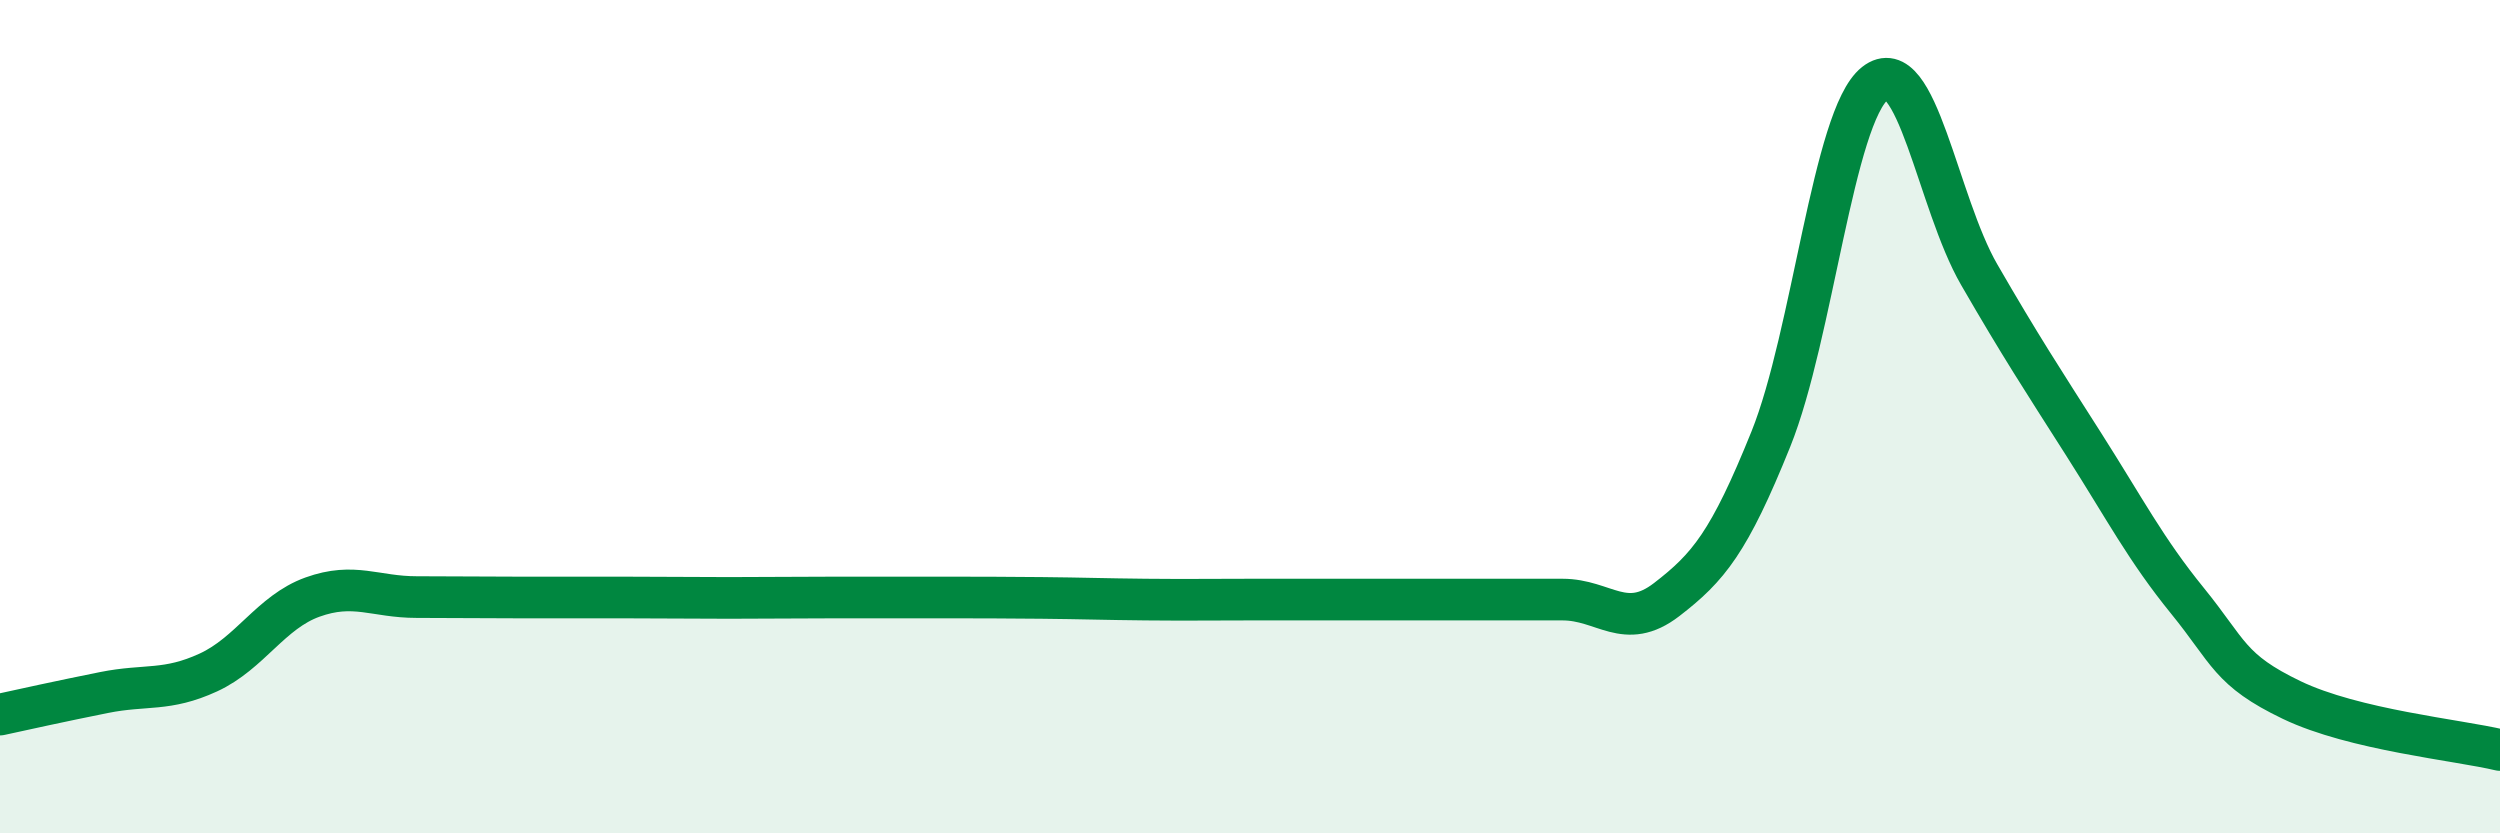
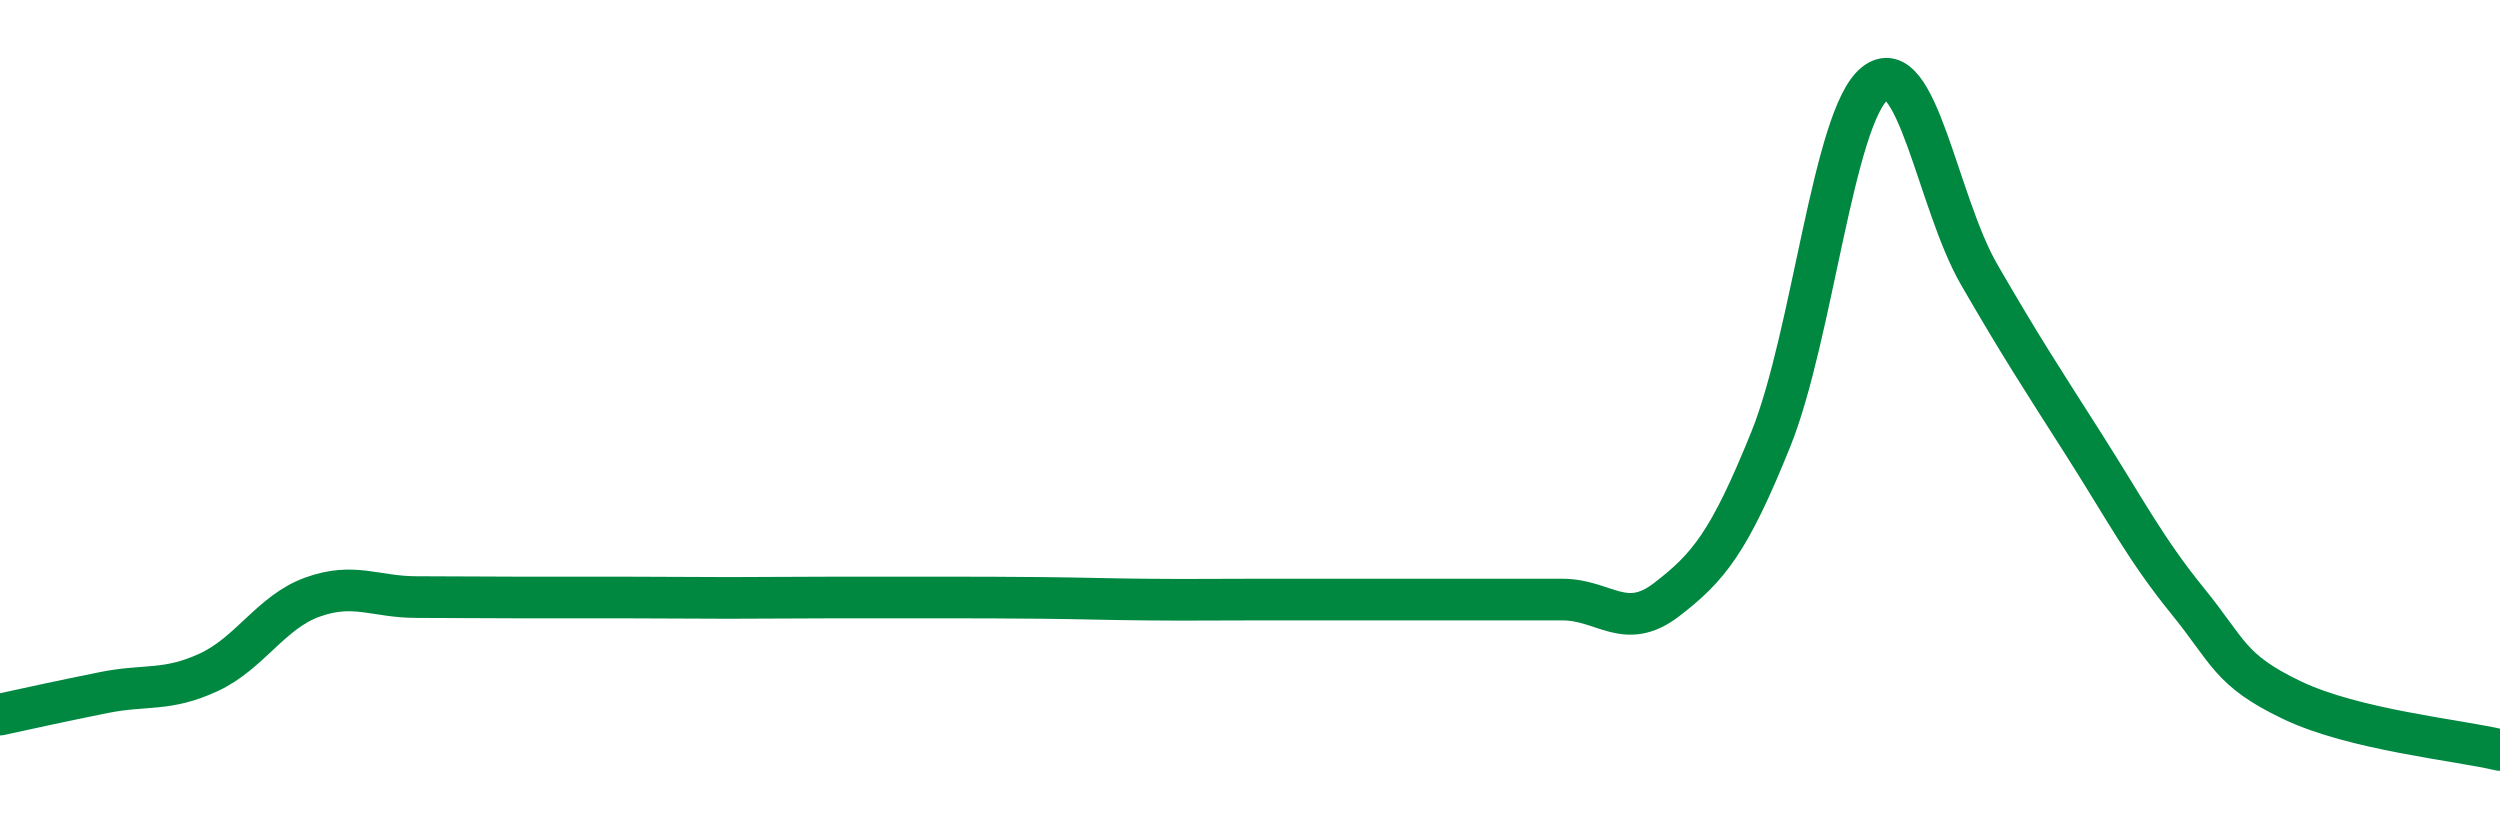
<svg xmlns="http://www.w3.org/2000/svg" width="60" height="20" viewBox="0 0 60 20">
-   <path d="M 0,17.15 C 0.5,17.04 1.5,16.82 2.5,16.62 C 3.5,16.42 4,16.6 5,16.14 C 6,15.68 6.5,14.69 7.5,14.33 C 8.5,13.97 9,14.33 10,14.33 C 11,14.33 11.5,14.34 12.5,14.34 C 13.5,14.34 14,14.34 15,14.34 C 16,14.34 16.5,14.35 17.5,14.35 C 18.5,14.35 19,14.34 20,14.34 C 21,14.34 21.5,14.34 22.5,14.34 C 23.5,14.34 24,14.34 25,14.35 C 26,14.36 26.5,14.38 27.5,14.39 C 28.5,14.4 29,14.39 30,14.39 C 31,14.39 31.5,14.39 32.5,14.39 C 33.5,14.39 34,14.39 35,14.39 C 36,14.39 36.5,14.39 37.5,14.39 C 38.5,14.39 39,15.16 40,14.39 C 41,13.62 41.5,13.02 42.5,10.54 C 43.5,8.06 44,2.79 45,2 C 46,1.21 46.5,4.86 47.5,6.59 C 48.5,8.32 49,9.08 50,10.65 C 51,12.22 51.5,13.19 52.5,14.42 C 53.5,15.65 53.5,16.08 55,16.8 C 56.5,17.52 59,17.76 60,18L60 20L0 20Z" fill="#008740" opacity="0.1" stroke-linecap="round" stroke-linejoin="round" />
  <path d="M 0,17.15 C 0.5,17.04 1.5,16.82 2.5,16.62 C 3.5,16.42 4,16.6 5,16.14 C 6,15.68 6.5,14.69 7.5,14.33 C 8.5,13.97 9,14.33 10,14.33 C 11,14.33 11.5,14.34 12.5,14.34 C 13.5,14.34 14,14.34 15,14.34 C 16,14.34 16.5,14.35 17.5,14.35 C 18.5,14.35 19,14.34 20,14.34 C 21,14.34 21.5,14.34 22.5,14.34 C 23.5,14.34 24,14.34 25,14.35 C 26,14.36 26.5,14.38 27.5,14.39 C 28.5,14.4 29,14.39 30,14.39 C 31,14.39 31.5,14.39 32.5,14.39 C 33.5,14.39 34,14.39 35,14.39 C 36,14.39 36.5,14.39 37.5,14.39 C 38.5,14.39 39,15.16 40,14.39 C 41,13.62 41.5,13.02 42.5,10.54 C 43.5,8.06 44,2.79 45,2 C 46,1.21 46.5,4.86 47.5,6.59 C 48.5,8.32 49,9.08 50,10.65 C 51,12.22 51.5,13.19 52.5,14.42 C 53.5,15.65 53.5,16.08 55,16.8 C 56.5,17.52 59,17.76 60,18" stroke="#008740" stroke-width="1" fill="none" stroke-linecap="round" stroke-linejoin="round" />
</svg>